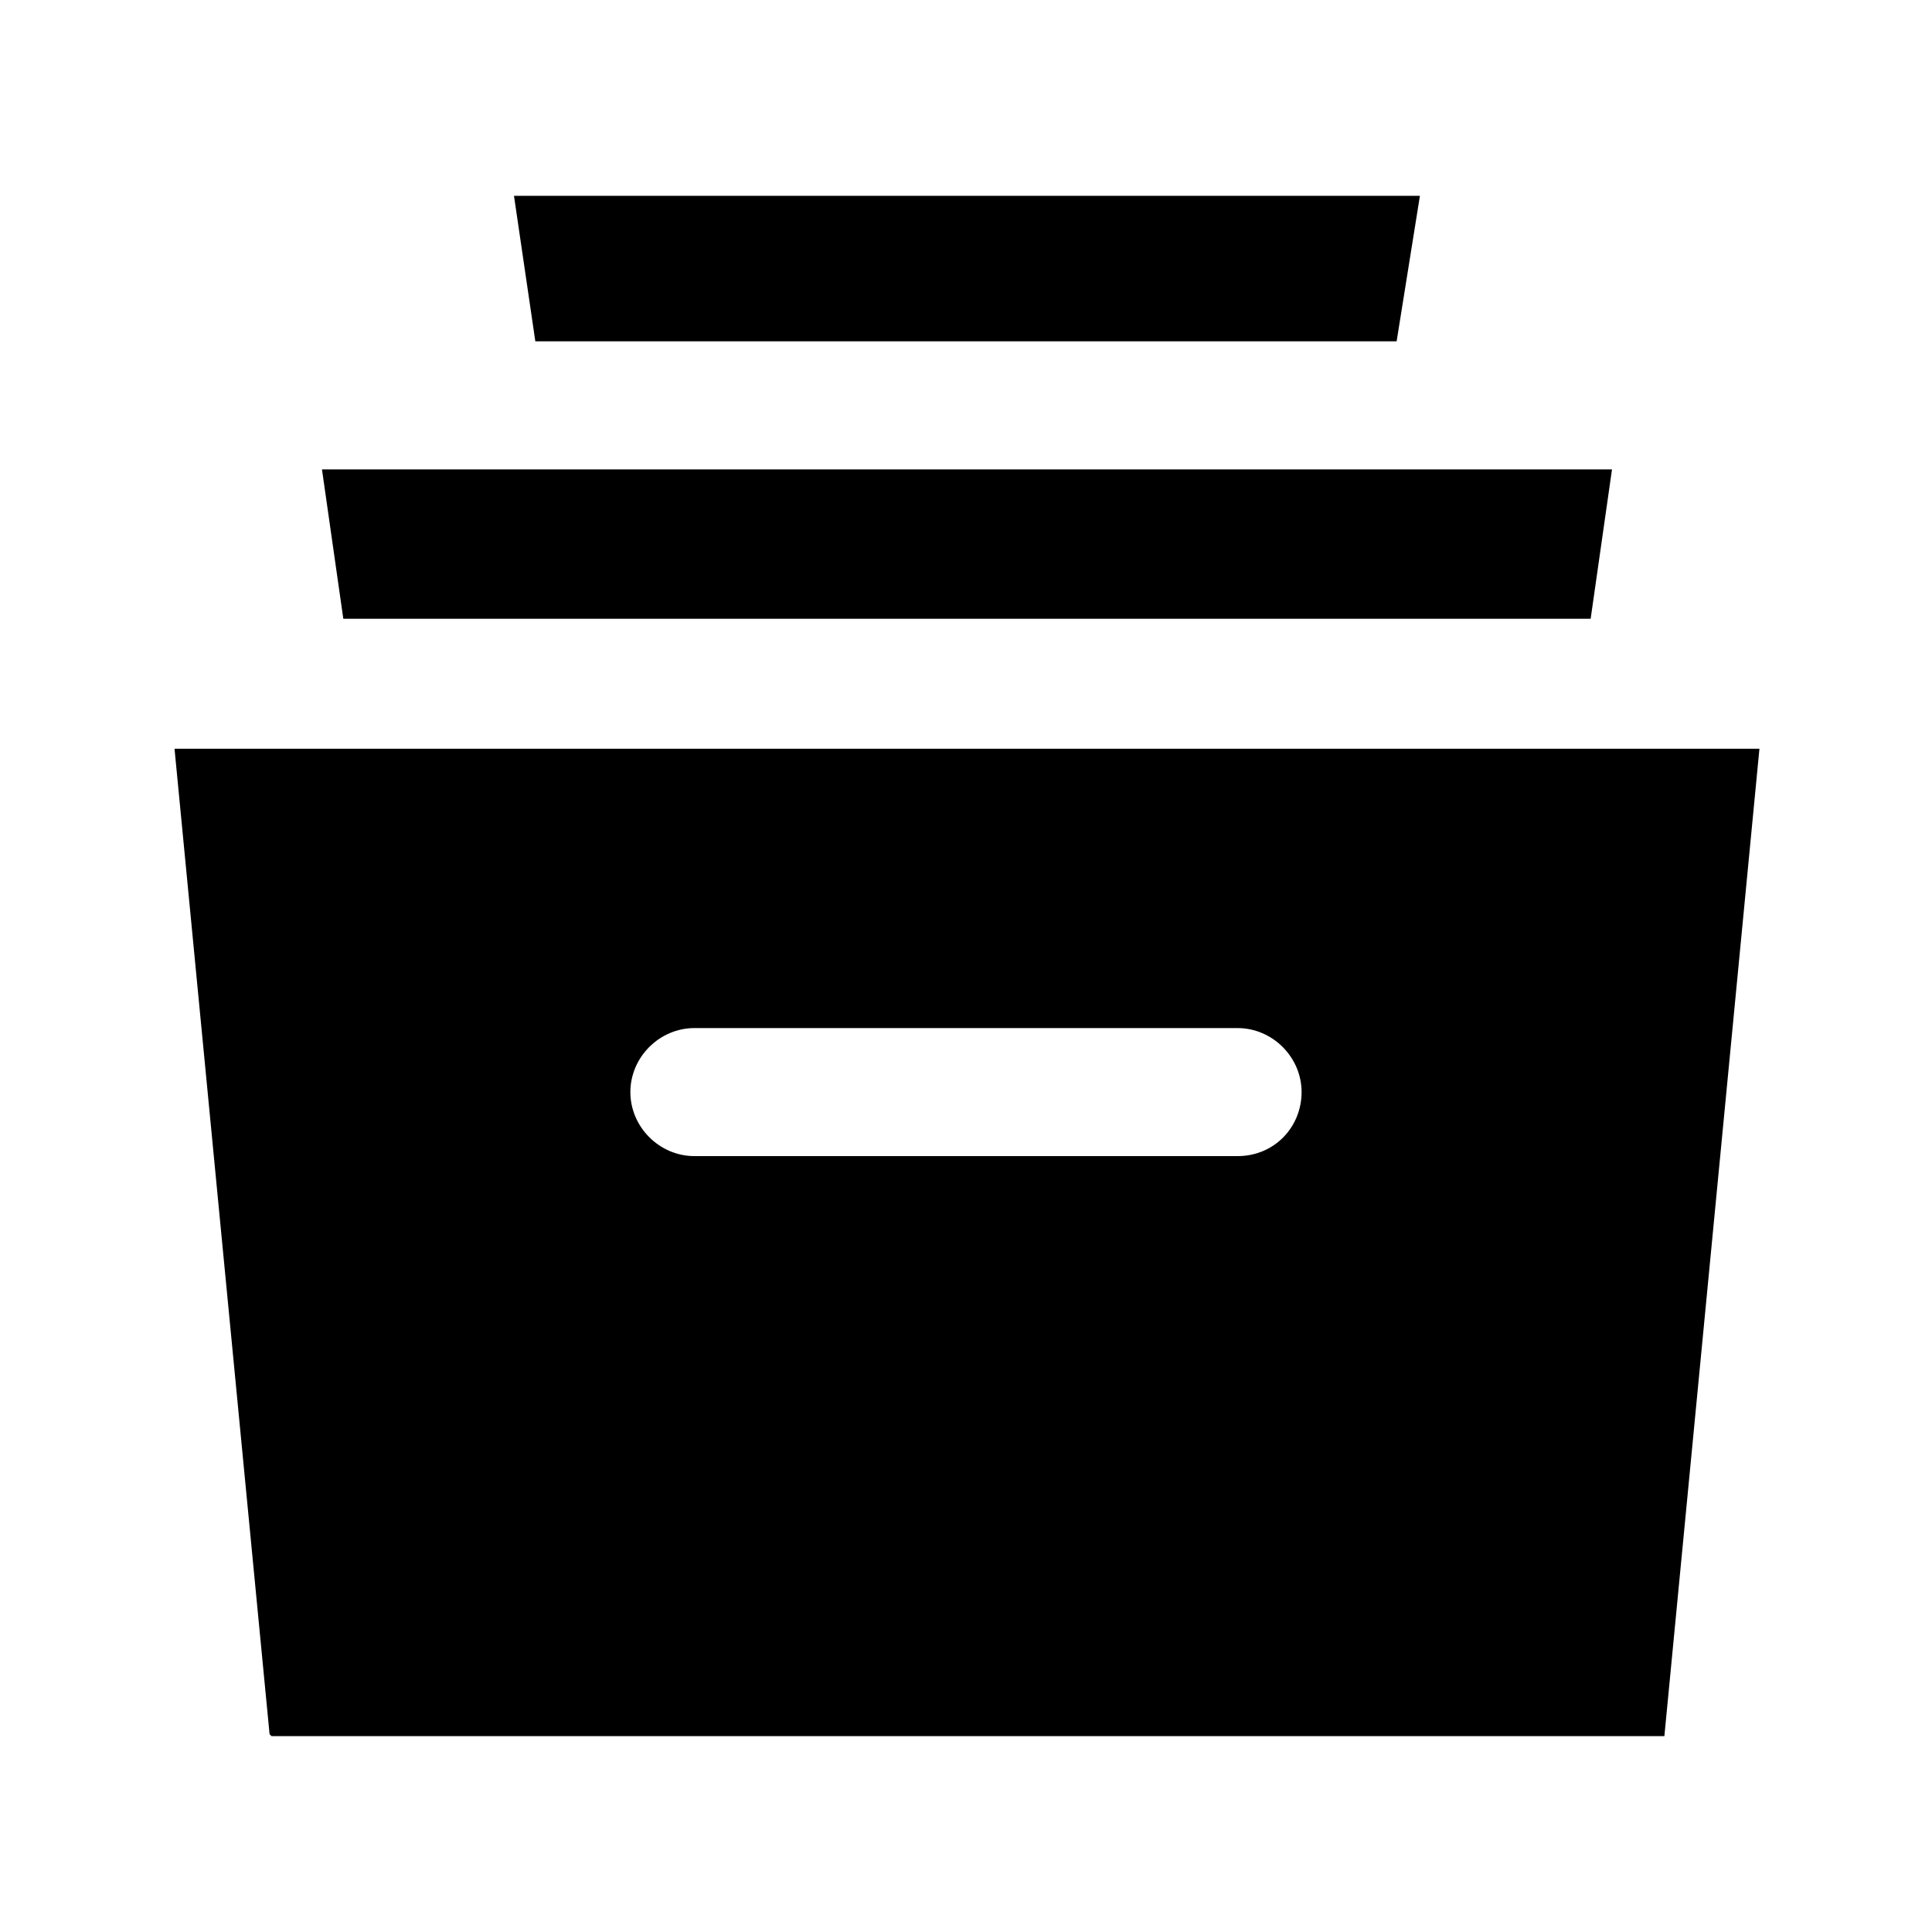
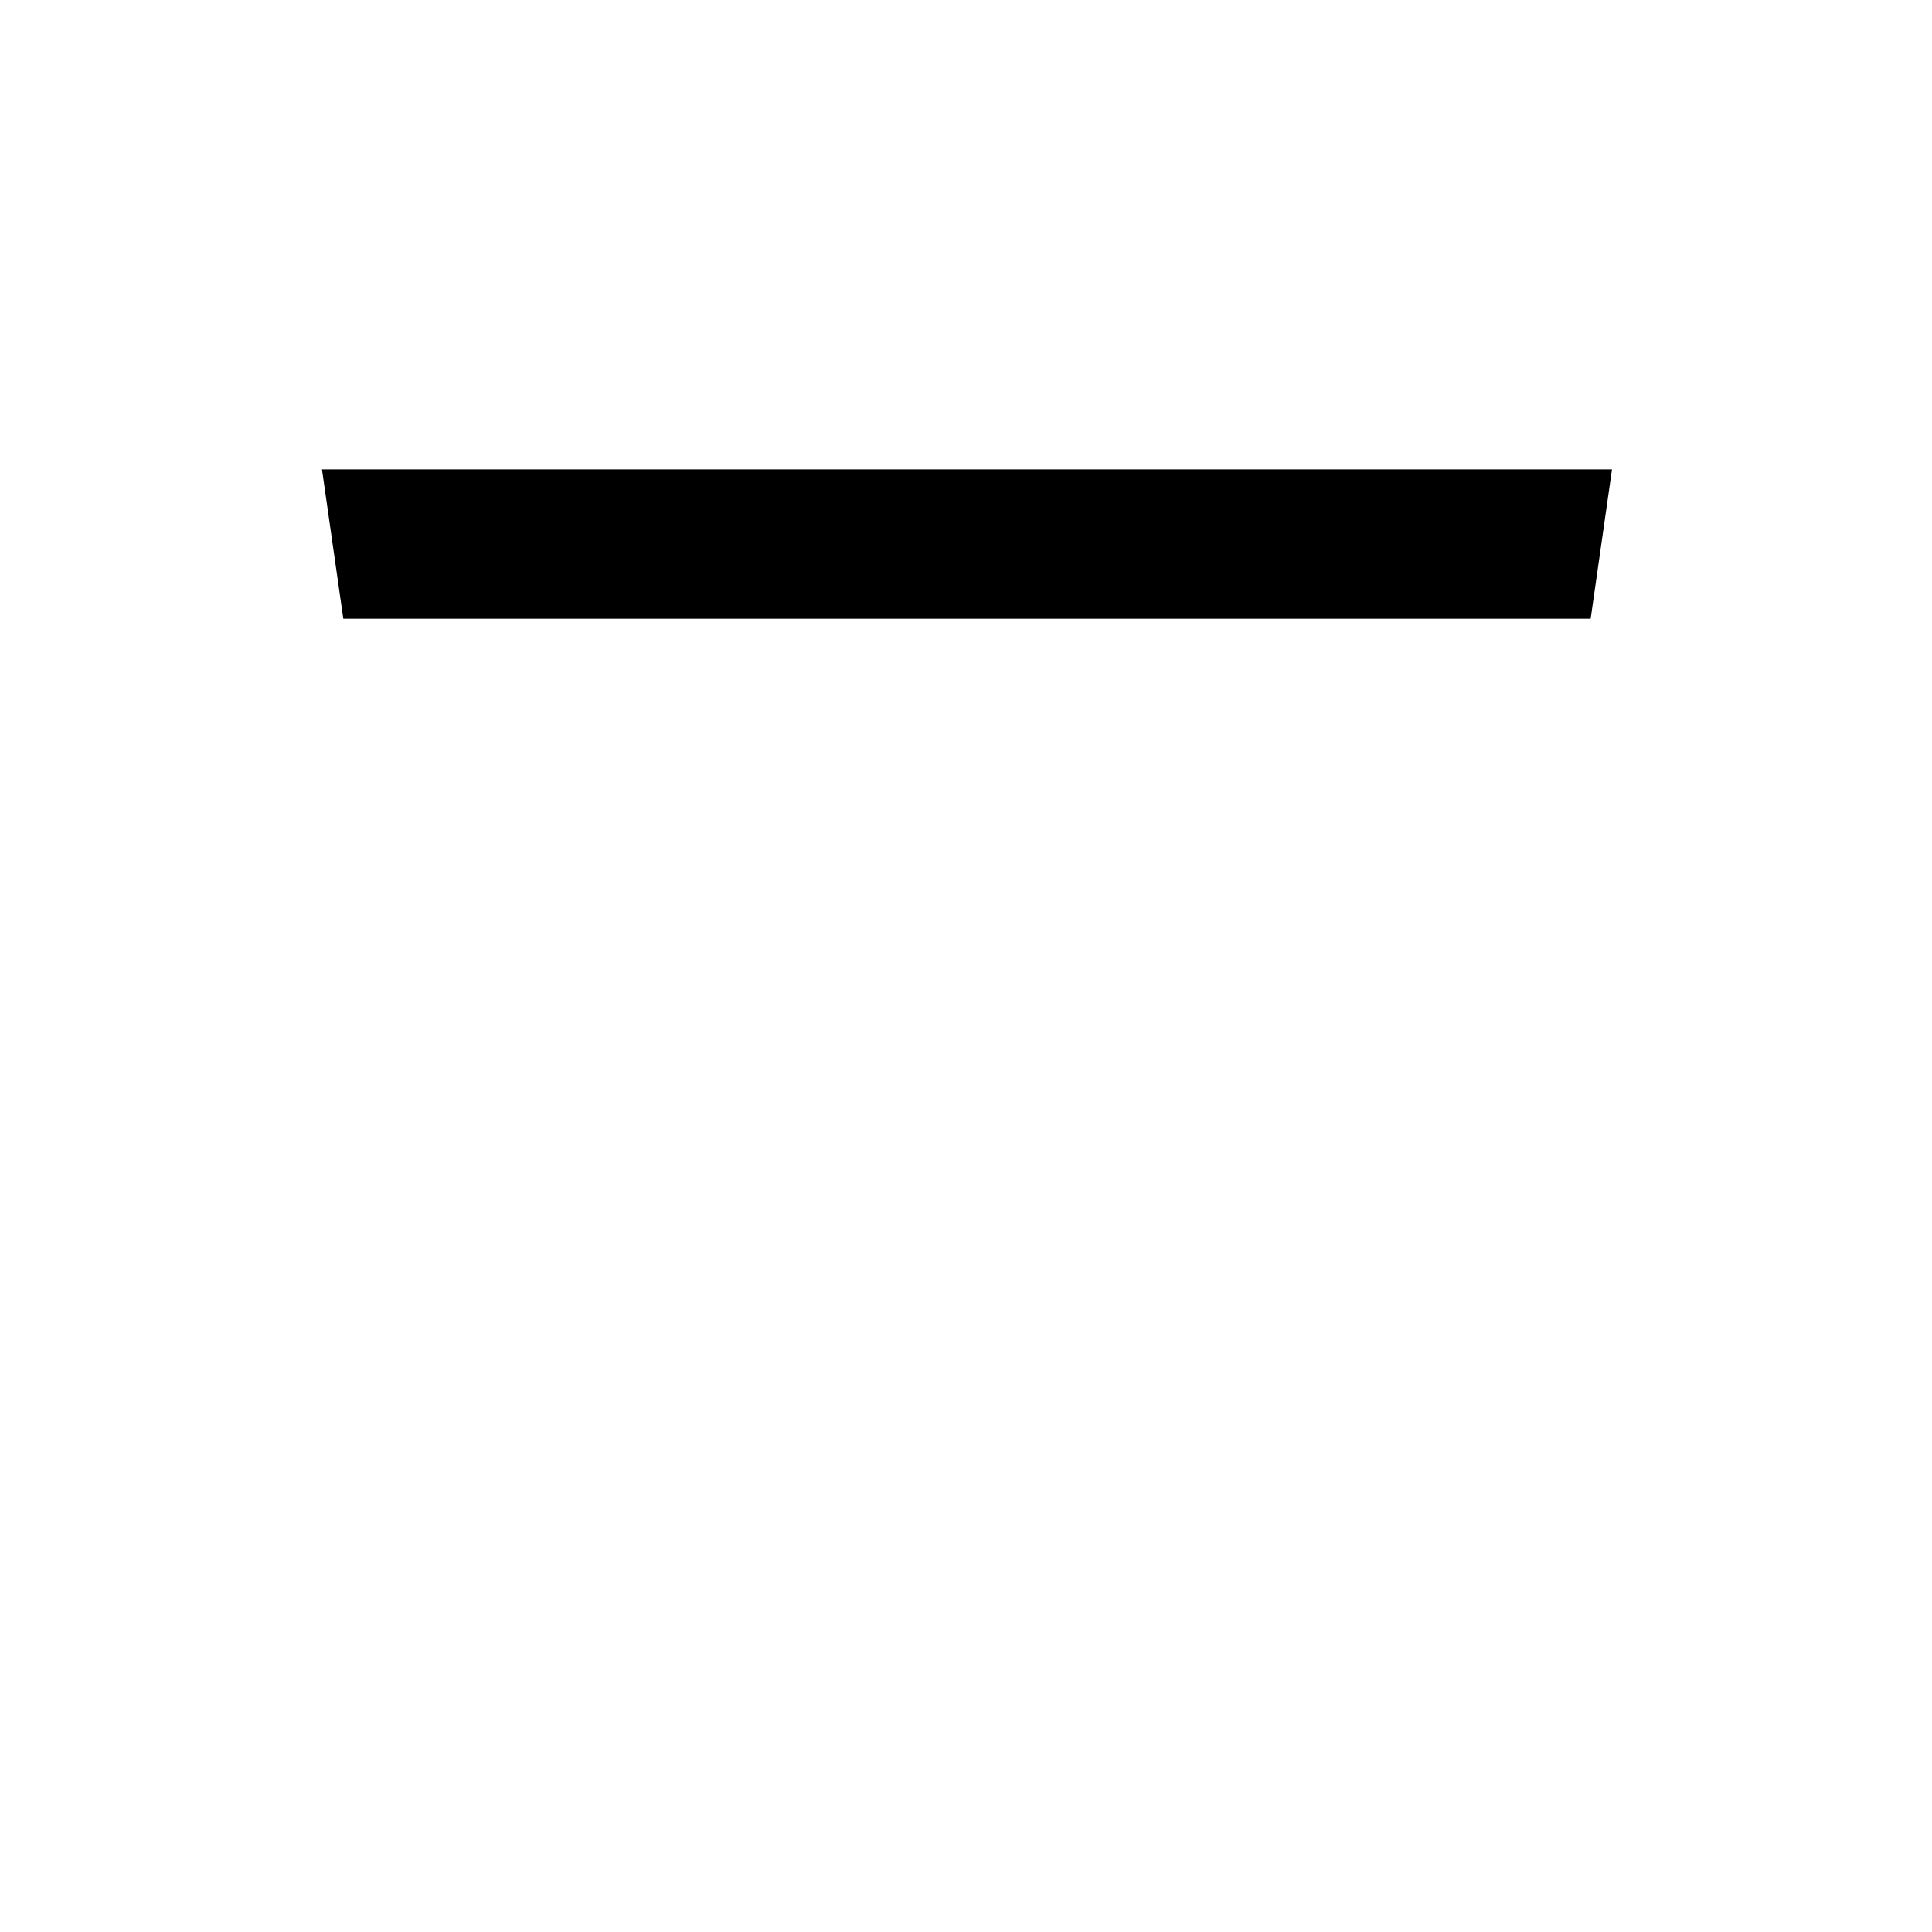
<svg xmlns="http://www.w3.org/2000/svg" fill="#000000" width="800px" height="800px" version="1.1" viewBox="144 144 512 512">
  <g>
-     <path d="m190.25 342.42 25.191 261.16 0.516 0.516h369.12l25.191-261.67zm281.72 107.96h-143.95c-9.254 0-16.965-7.711-16.965-16.965 0-9.254 7.711-16.965 16.965-16.965h143.95c9.254 0 16.965 7.711 16.965 16.965 0 9.254-7.199 16.965-16.965 16.965z" />
    <path d="m565.54 307.98 5.656-39.586h-341.87l5.656 39.586z" />
-     <path d="m514.12 234.46 6.172-38.559h-240.08l5.656 38.559z" />
  </g>
</svg>